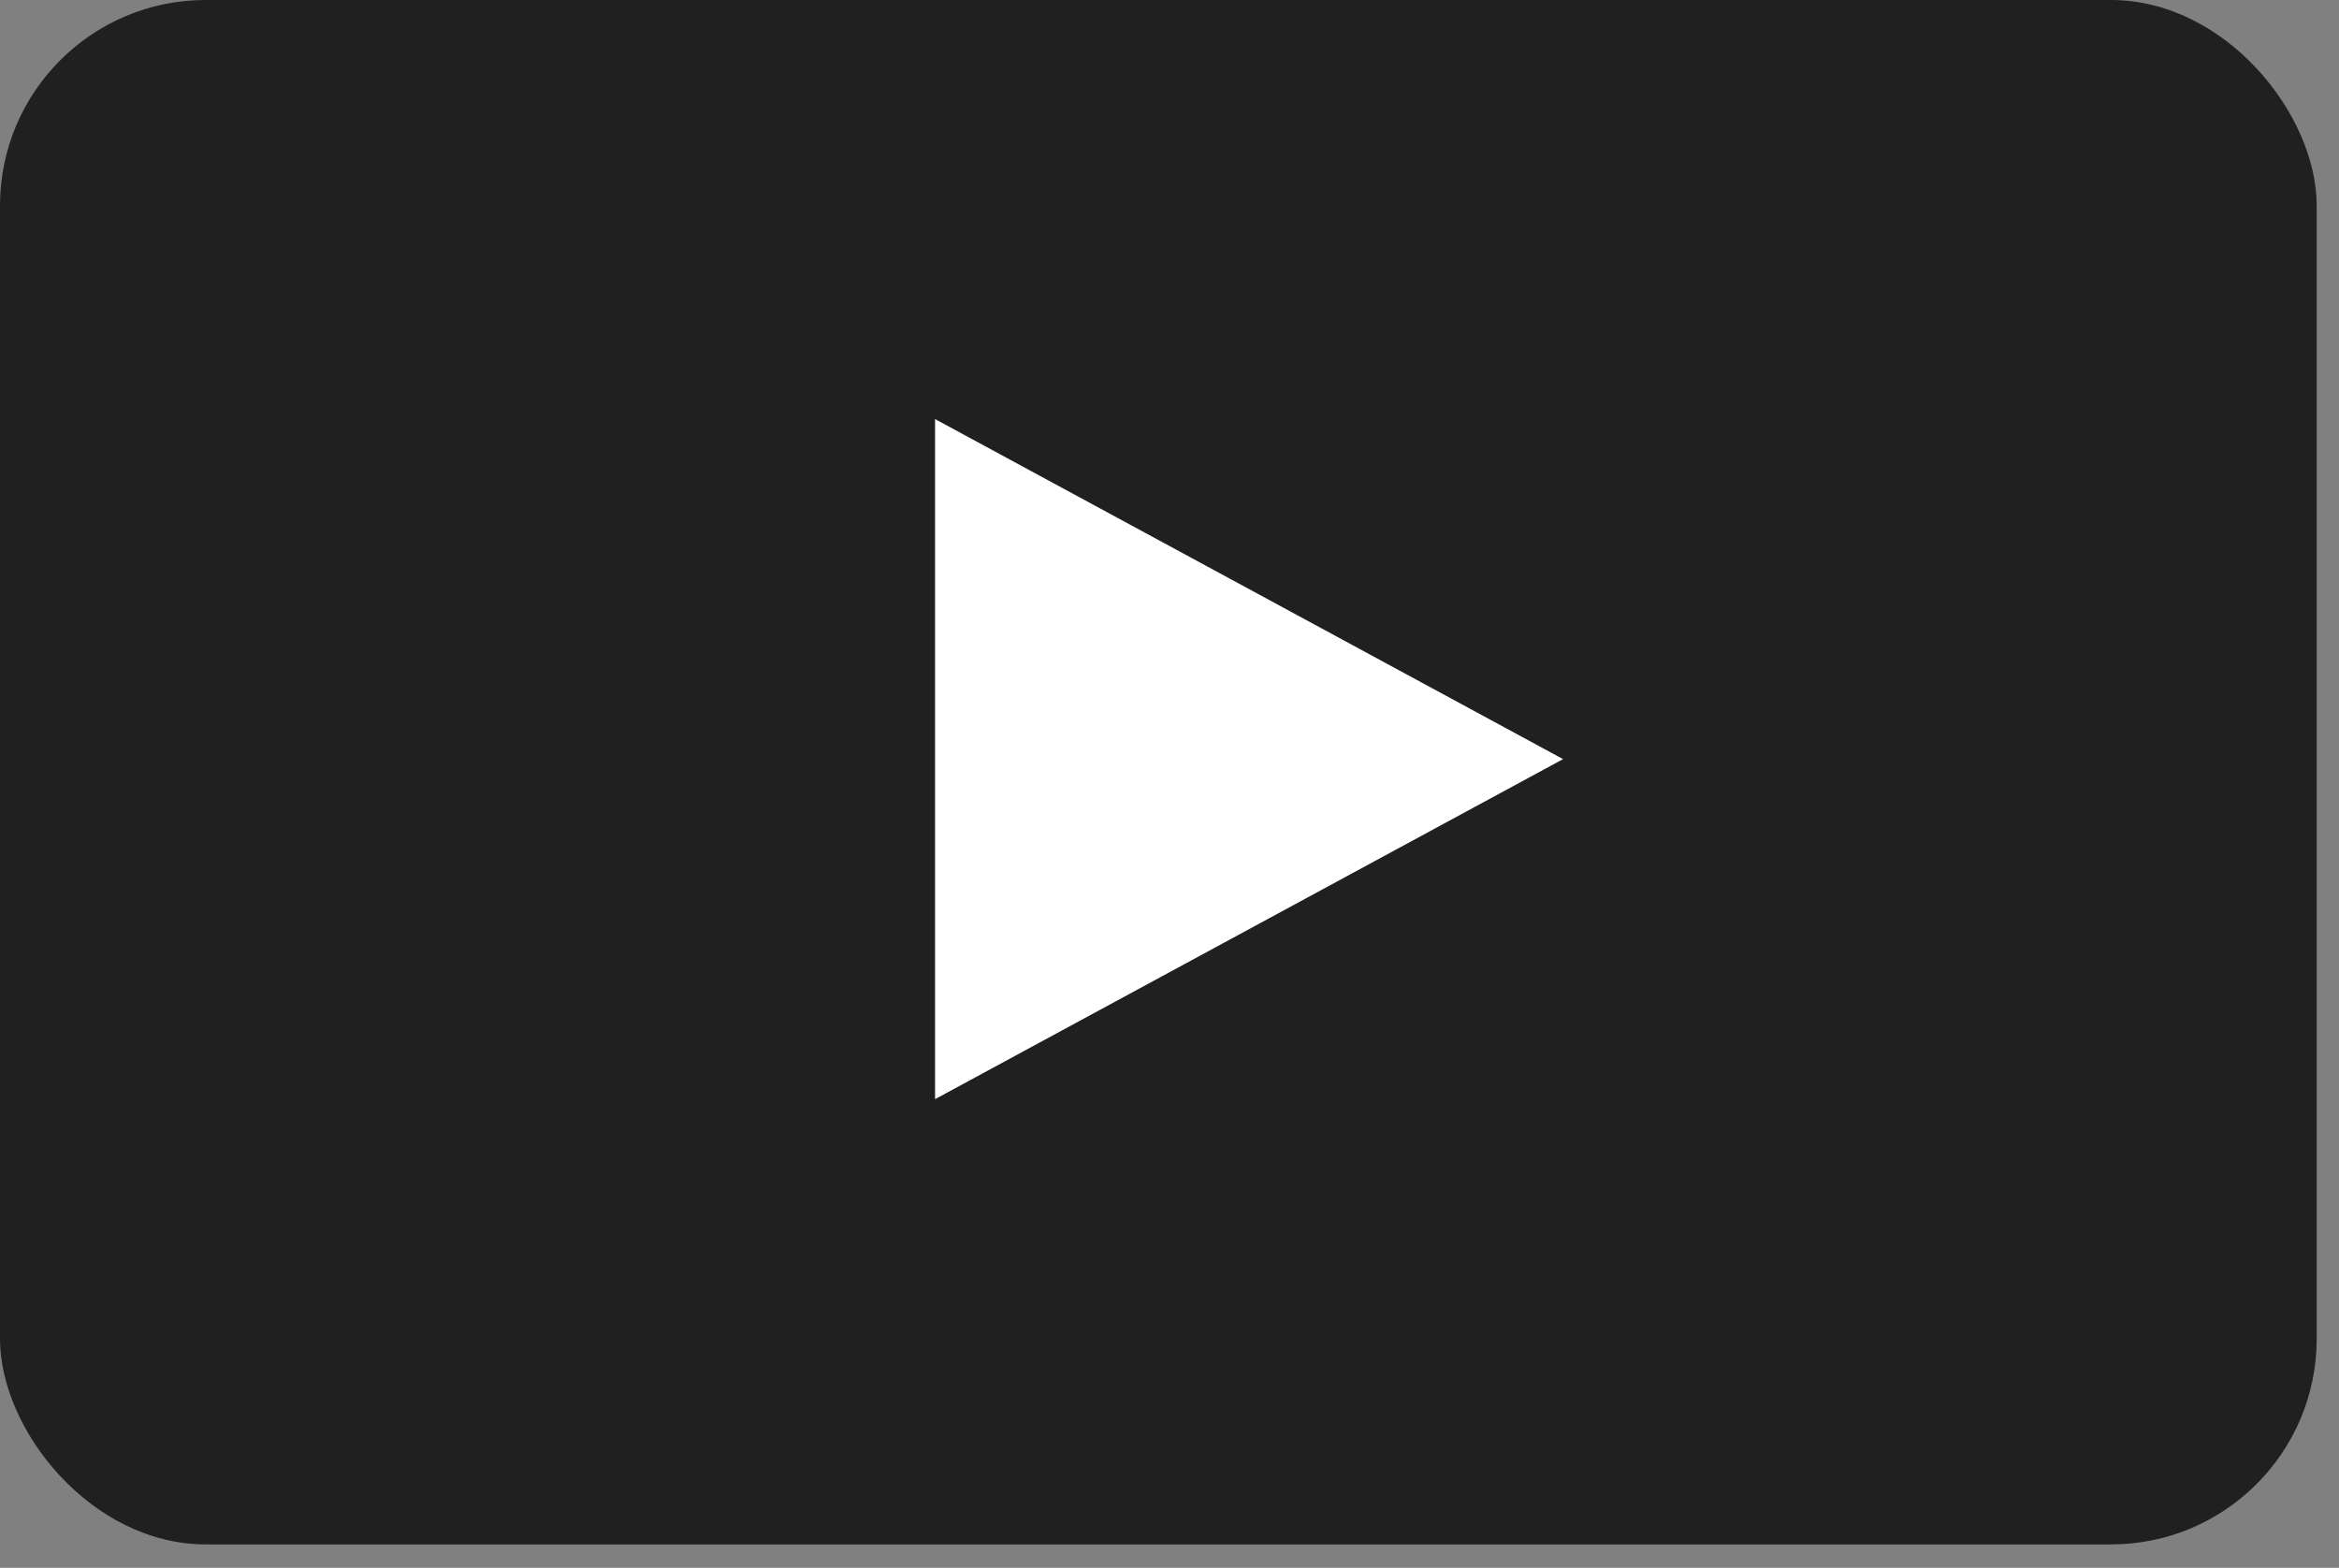
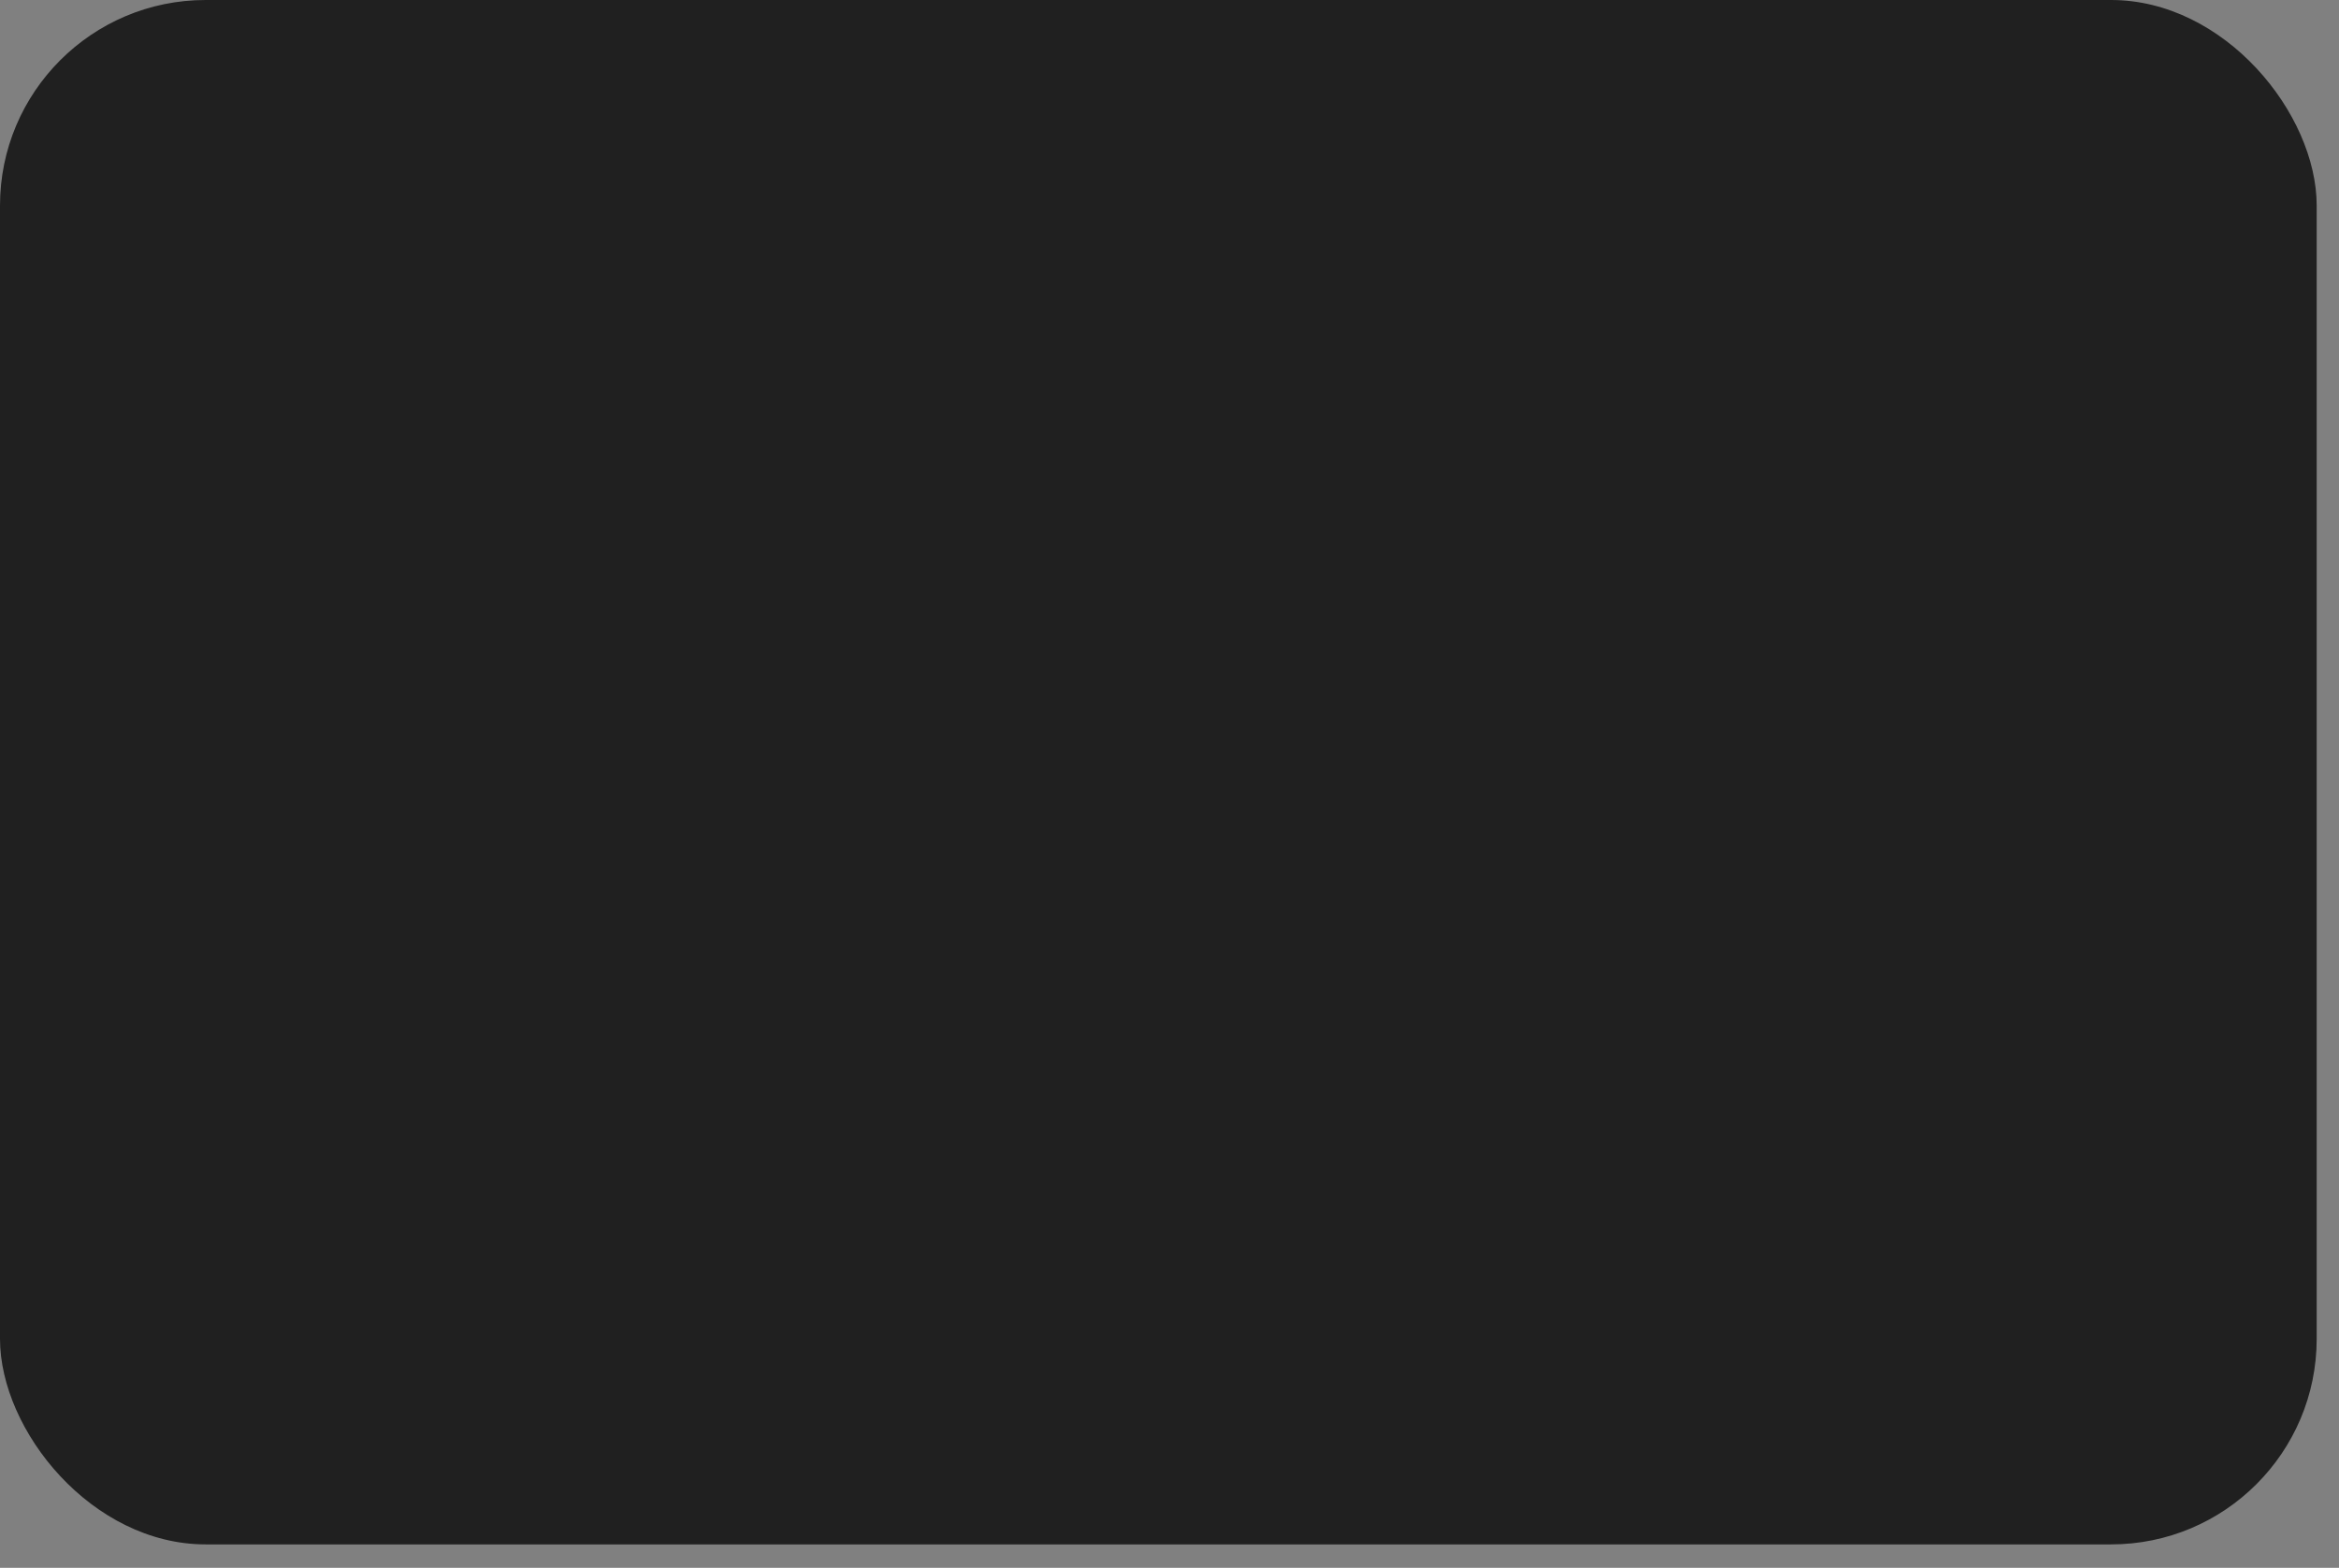
<svg xmlns="http://www.w3.org/2000/svg" width="91" height="61" viewBox="0 0 91 61" fill="none">
  <rect x="0" y="0" width="91" height="61" fill="#808080" stroke="none" />
  <rect opacity="0.75" width="90.132" height="60.088" rx="8" fill="black" />
-   <path d="M60.812 29.535L36.379 42.765L36.379 16.305L60.812 29.535Z" fill="white" />
</svg>